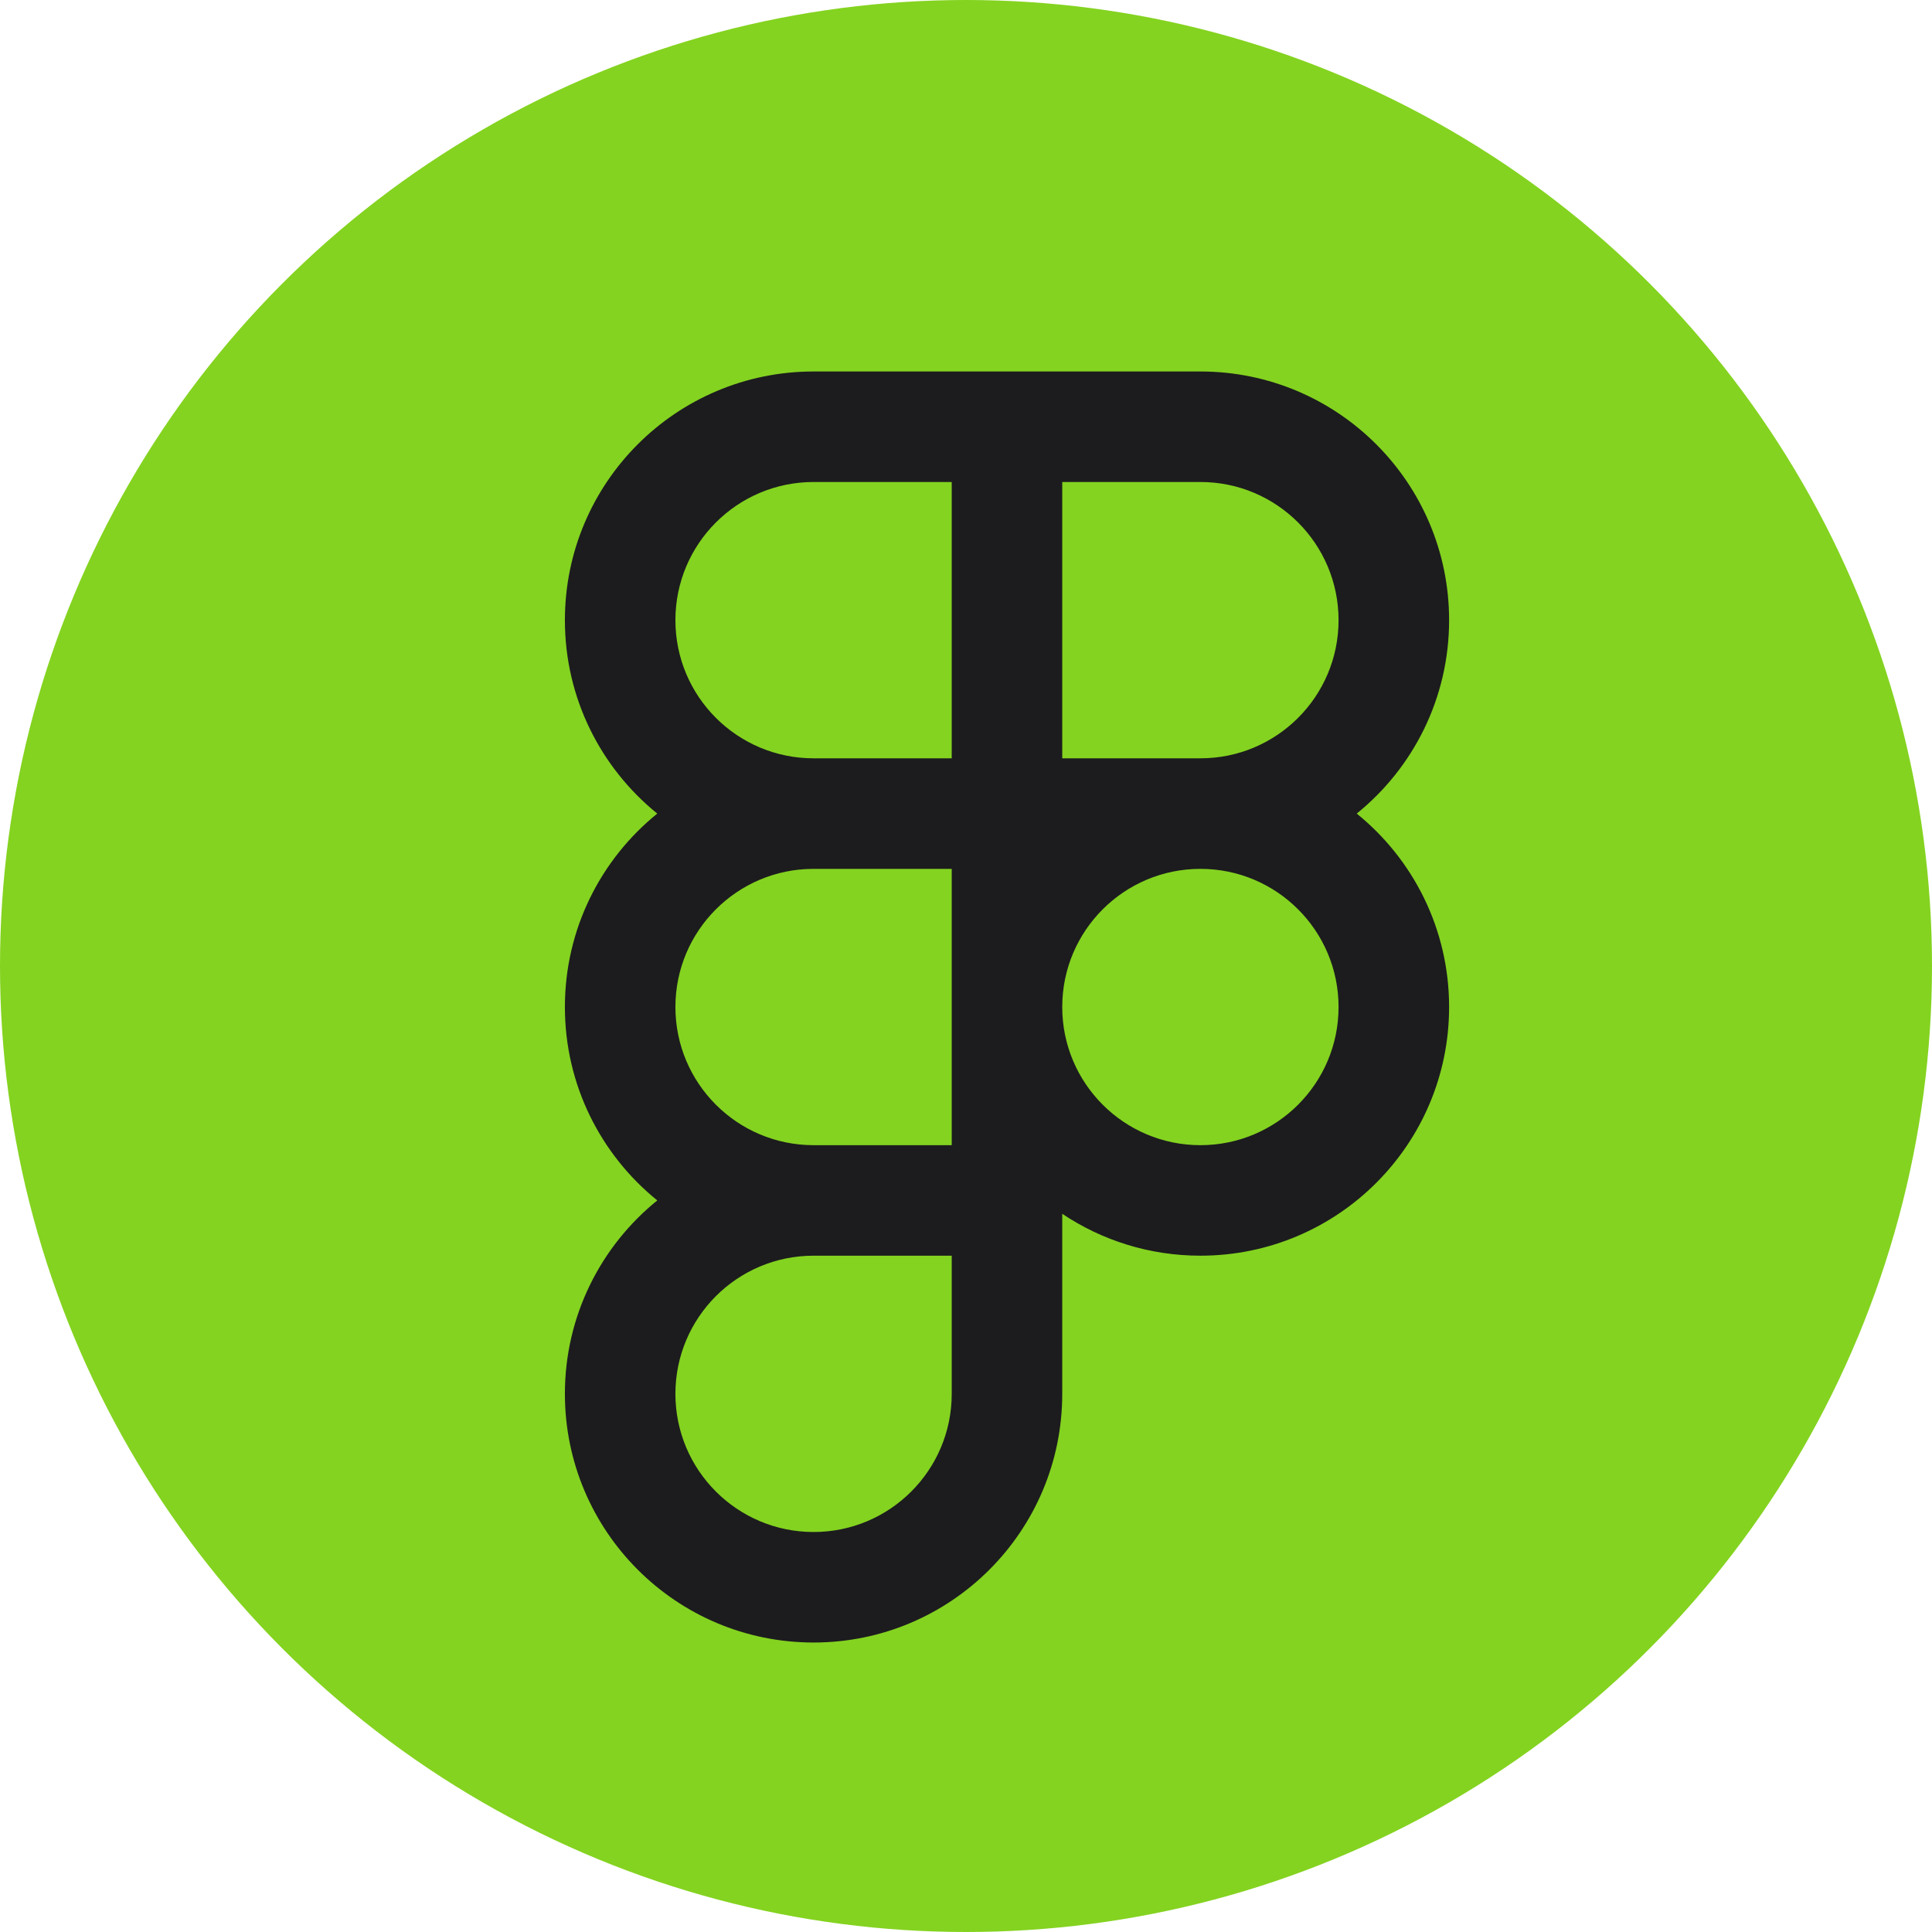
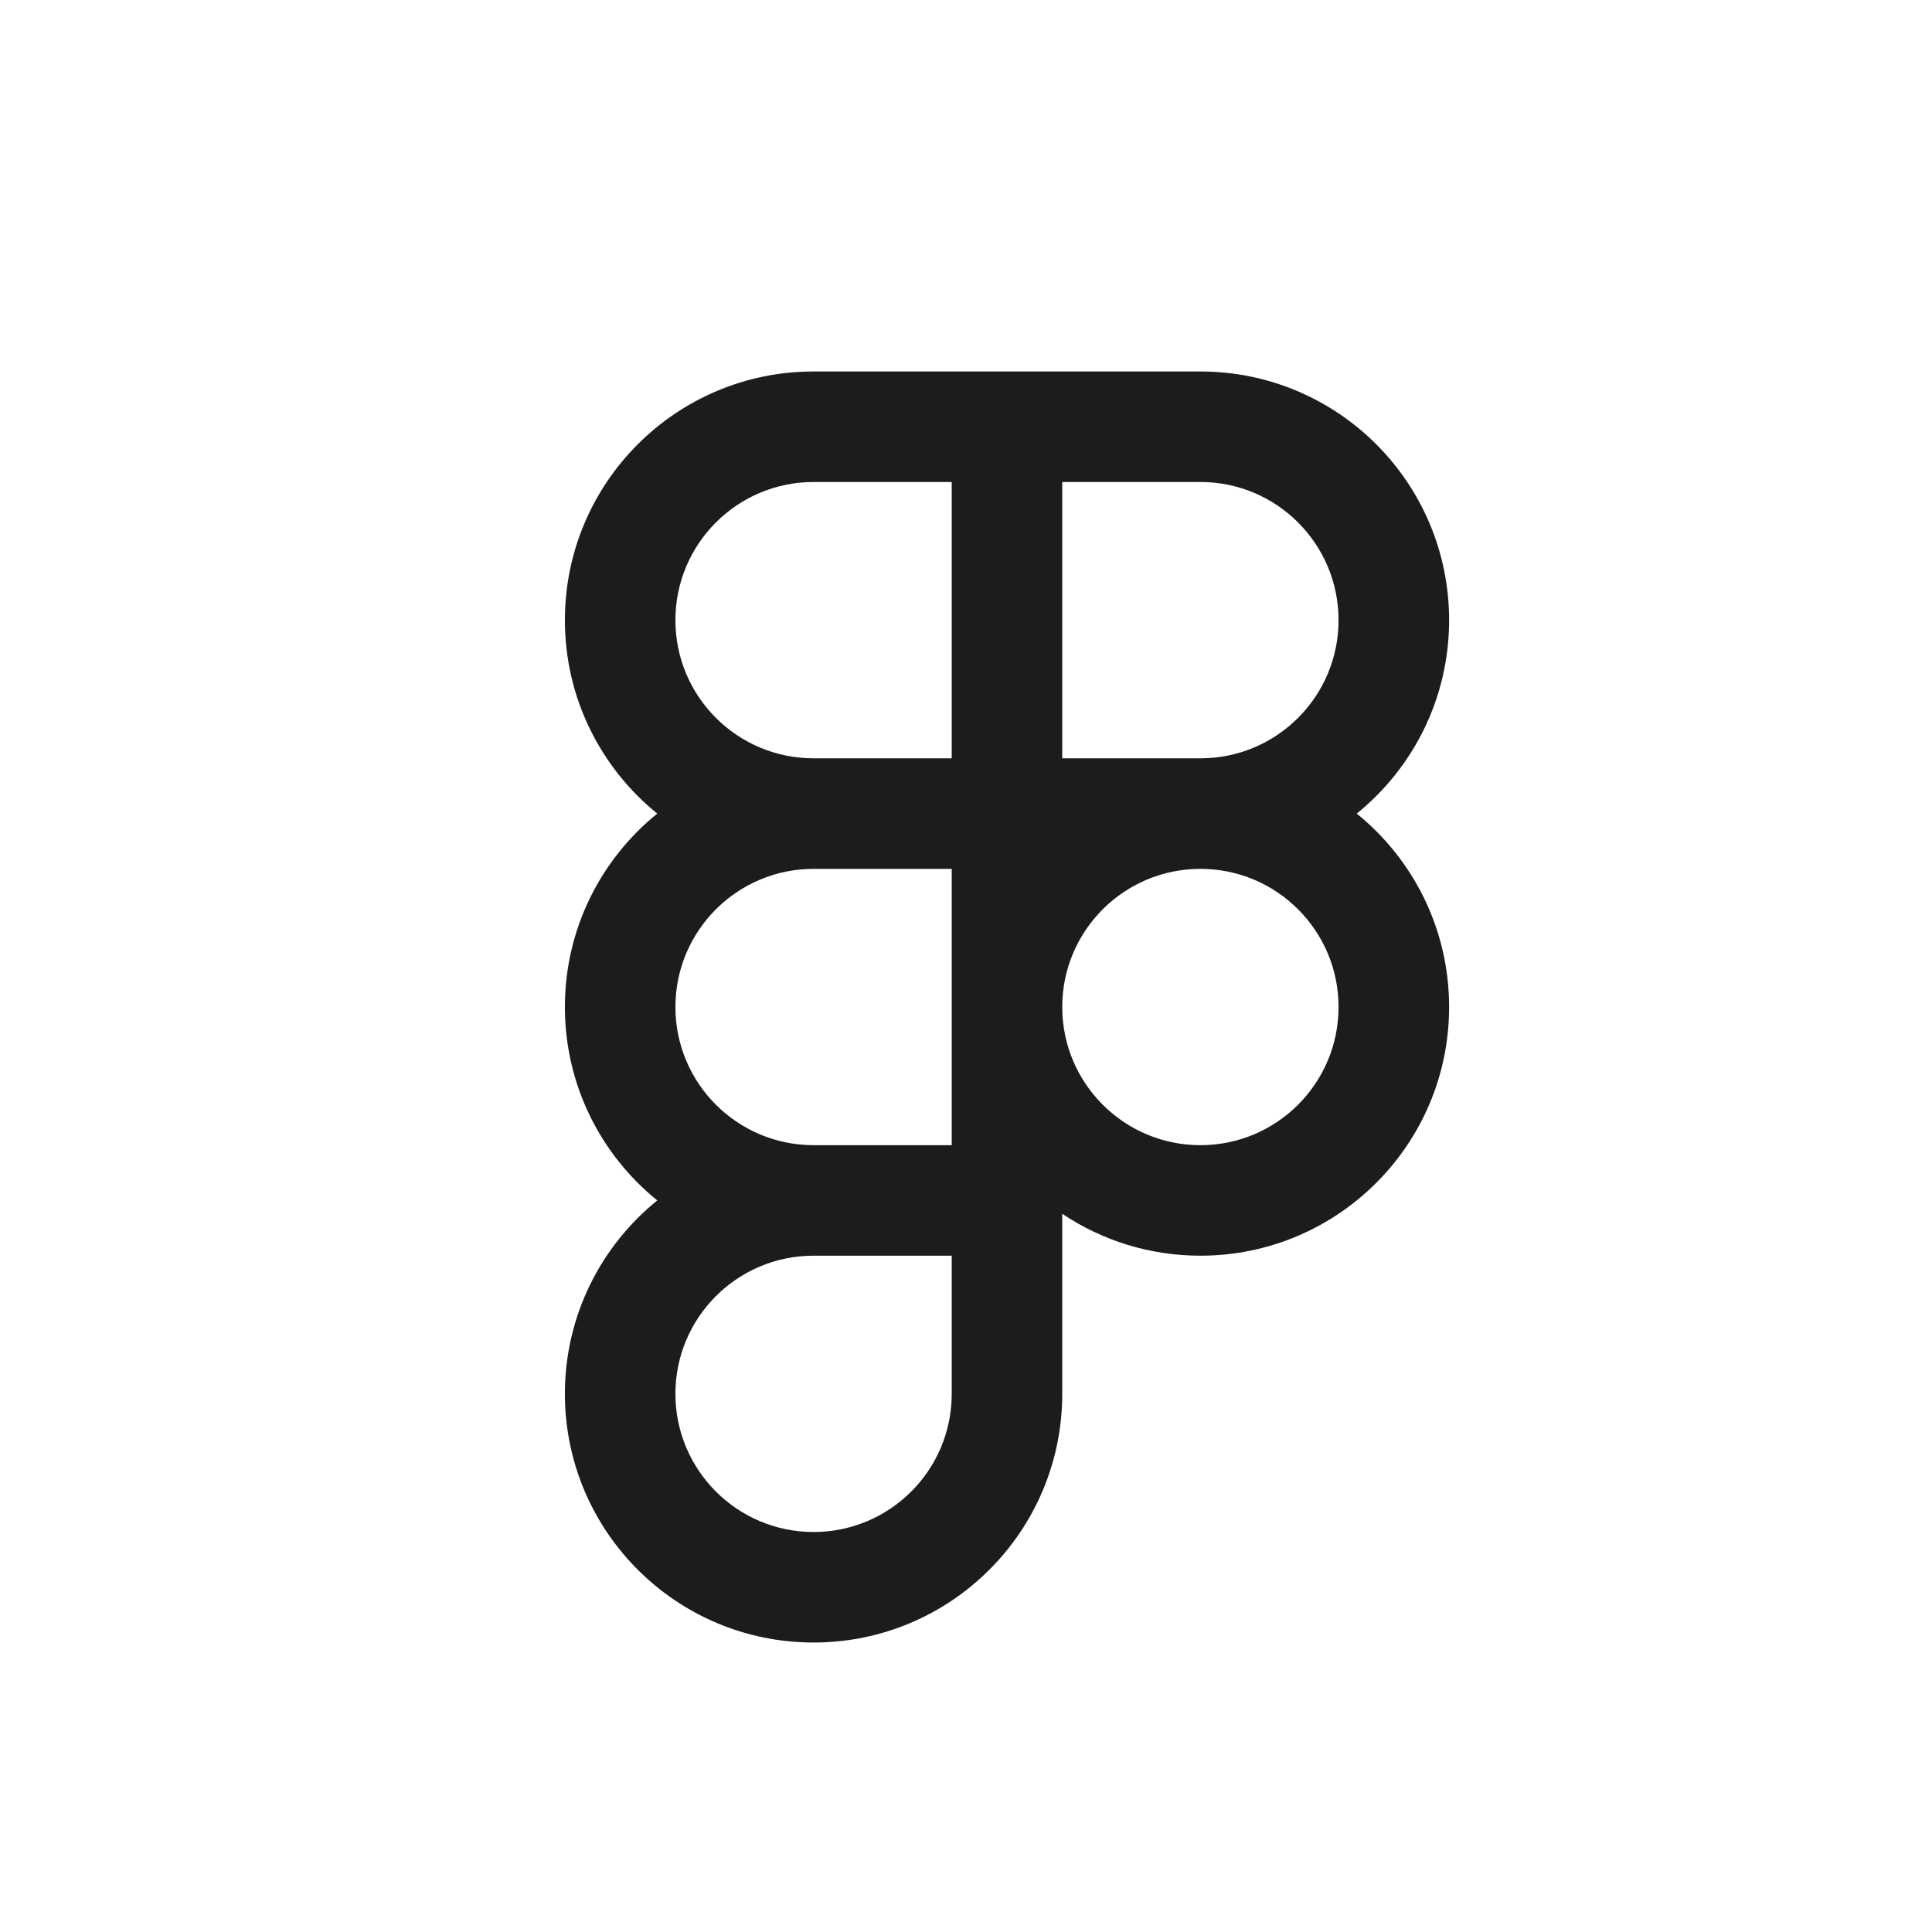
<svg xmlns="http://www.w3.org/2000/svg" width="54" height="54" viewBox="0 0 54 54" fill="none">
-   <circle cx="27" cy="27" r="27" fill="#84D320" />
  <path fill-rule="evenodd" clip-rule="evenodd" d="M15.789 17.334C15.789 13.495 18.901 10.383 22.74 10.383H33.552C37.391 10.383 40.503 13.495 40.503 17.334C40.503 19.517 39.496 21.466 37.921 22.74C39.496 24.014 40.503 25.963 40.503 28.146C40.503 31.985 37.391 35.097 33.552 35.097C32.123 35.097 30.795 34.666 29.69 33.926V38.958C29.69 42.797 26.578 45.909 22.74 45.909C18.901 45.909 15.789 42.797 15.789 38.958C15.789 36.775 16.796 34.827 18.371 33.552C16.796 32.278 15.789 30.329 15.789 28.146C15.789 25.963 16.796 24.014 18.371 22.74C16.796 21.466 15.789 19.517 15.789 17.334ZM22.74 21.195H26.601V13.472H22.74C20.607 13.472 18.878 15.201 18.878 17.334C18.878 19.467 20.607 21.195 22.74 21.195ZM29.69 13.472V21.195H33.552C35.684 21.195 37.413 19.467 37.413 17.334C37.413 15.201 35.684 13.472 33.552 13.472H29.69ZM26.601 24.285H22.74C20.607 24.285 18.878 26.014 18.878 28.146C18.878 30.279 20.607 32.008 22.74 32.008H26.601V24.285ZM26.601 35.097H22.74C20.607 35.097 18.878 36.826 18.878 38.958C18.878 41.091 20.607 42.82 22.74 42.82C24.872 42.82 26.601 41.091 26.601 38.958V35.097ZM33.552 24.285C31.419 24.285 29.69 26.014 29.69 28.146C29.69 30.279 31.419 32.008 33.552 32.008C35.684 32.008 37.413 30.279 37.413 28.146C37.413 26.014 35.684 24.285 33.552 24.285Z" fill="#1C1C1E" />
</svg>